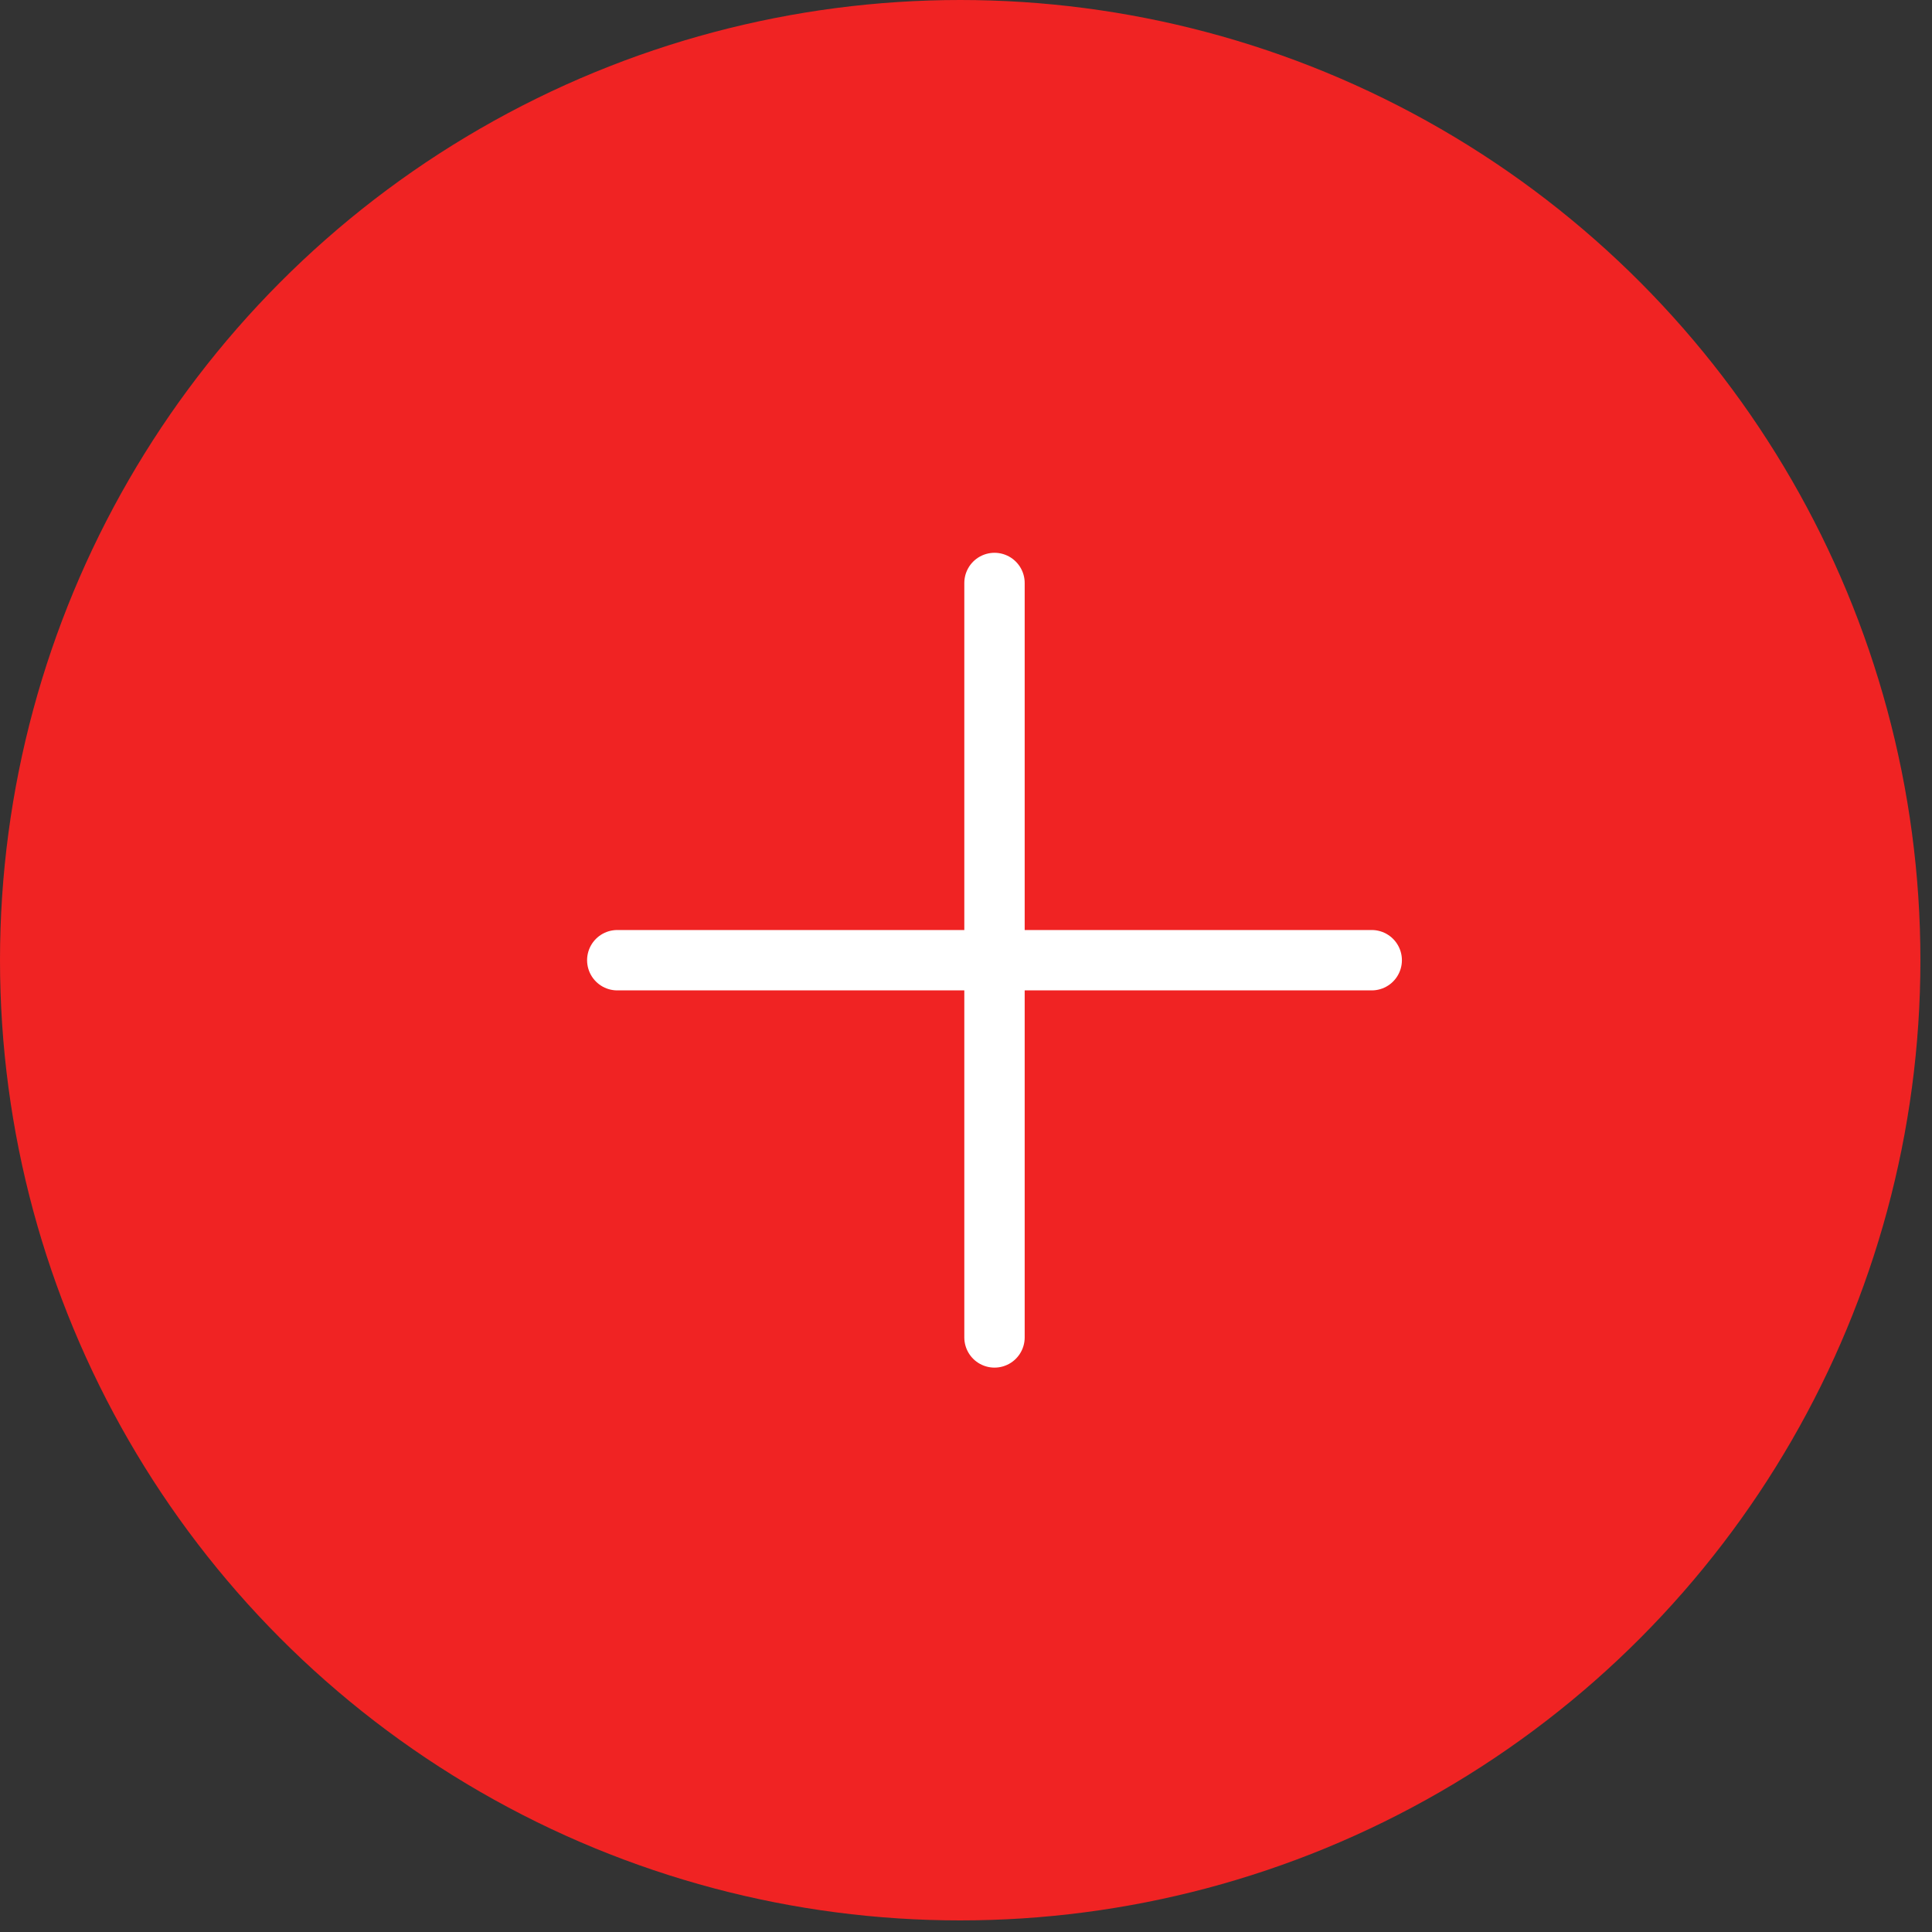
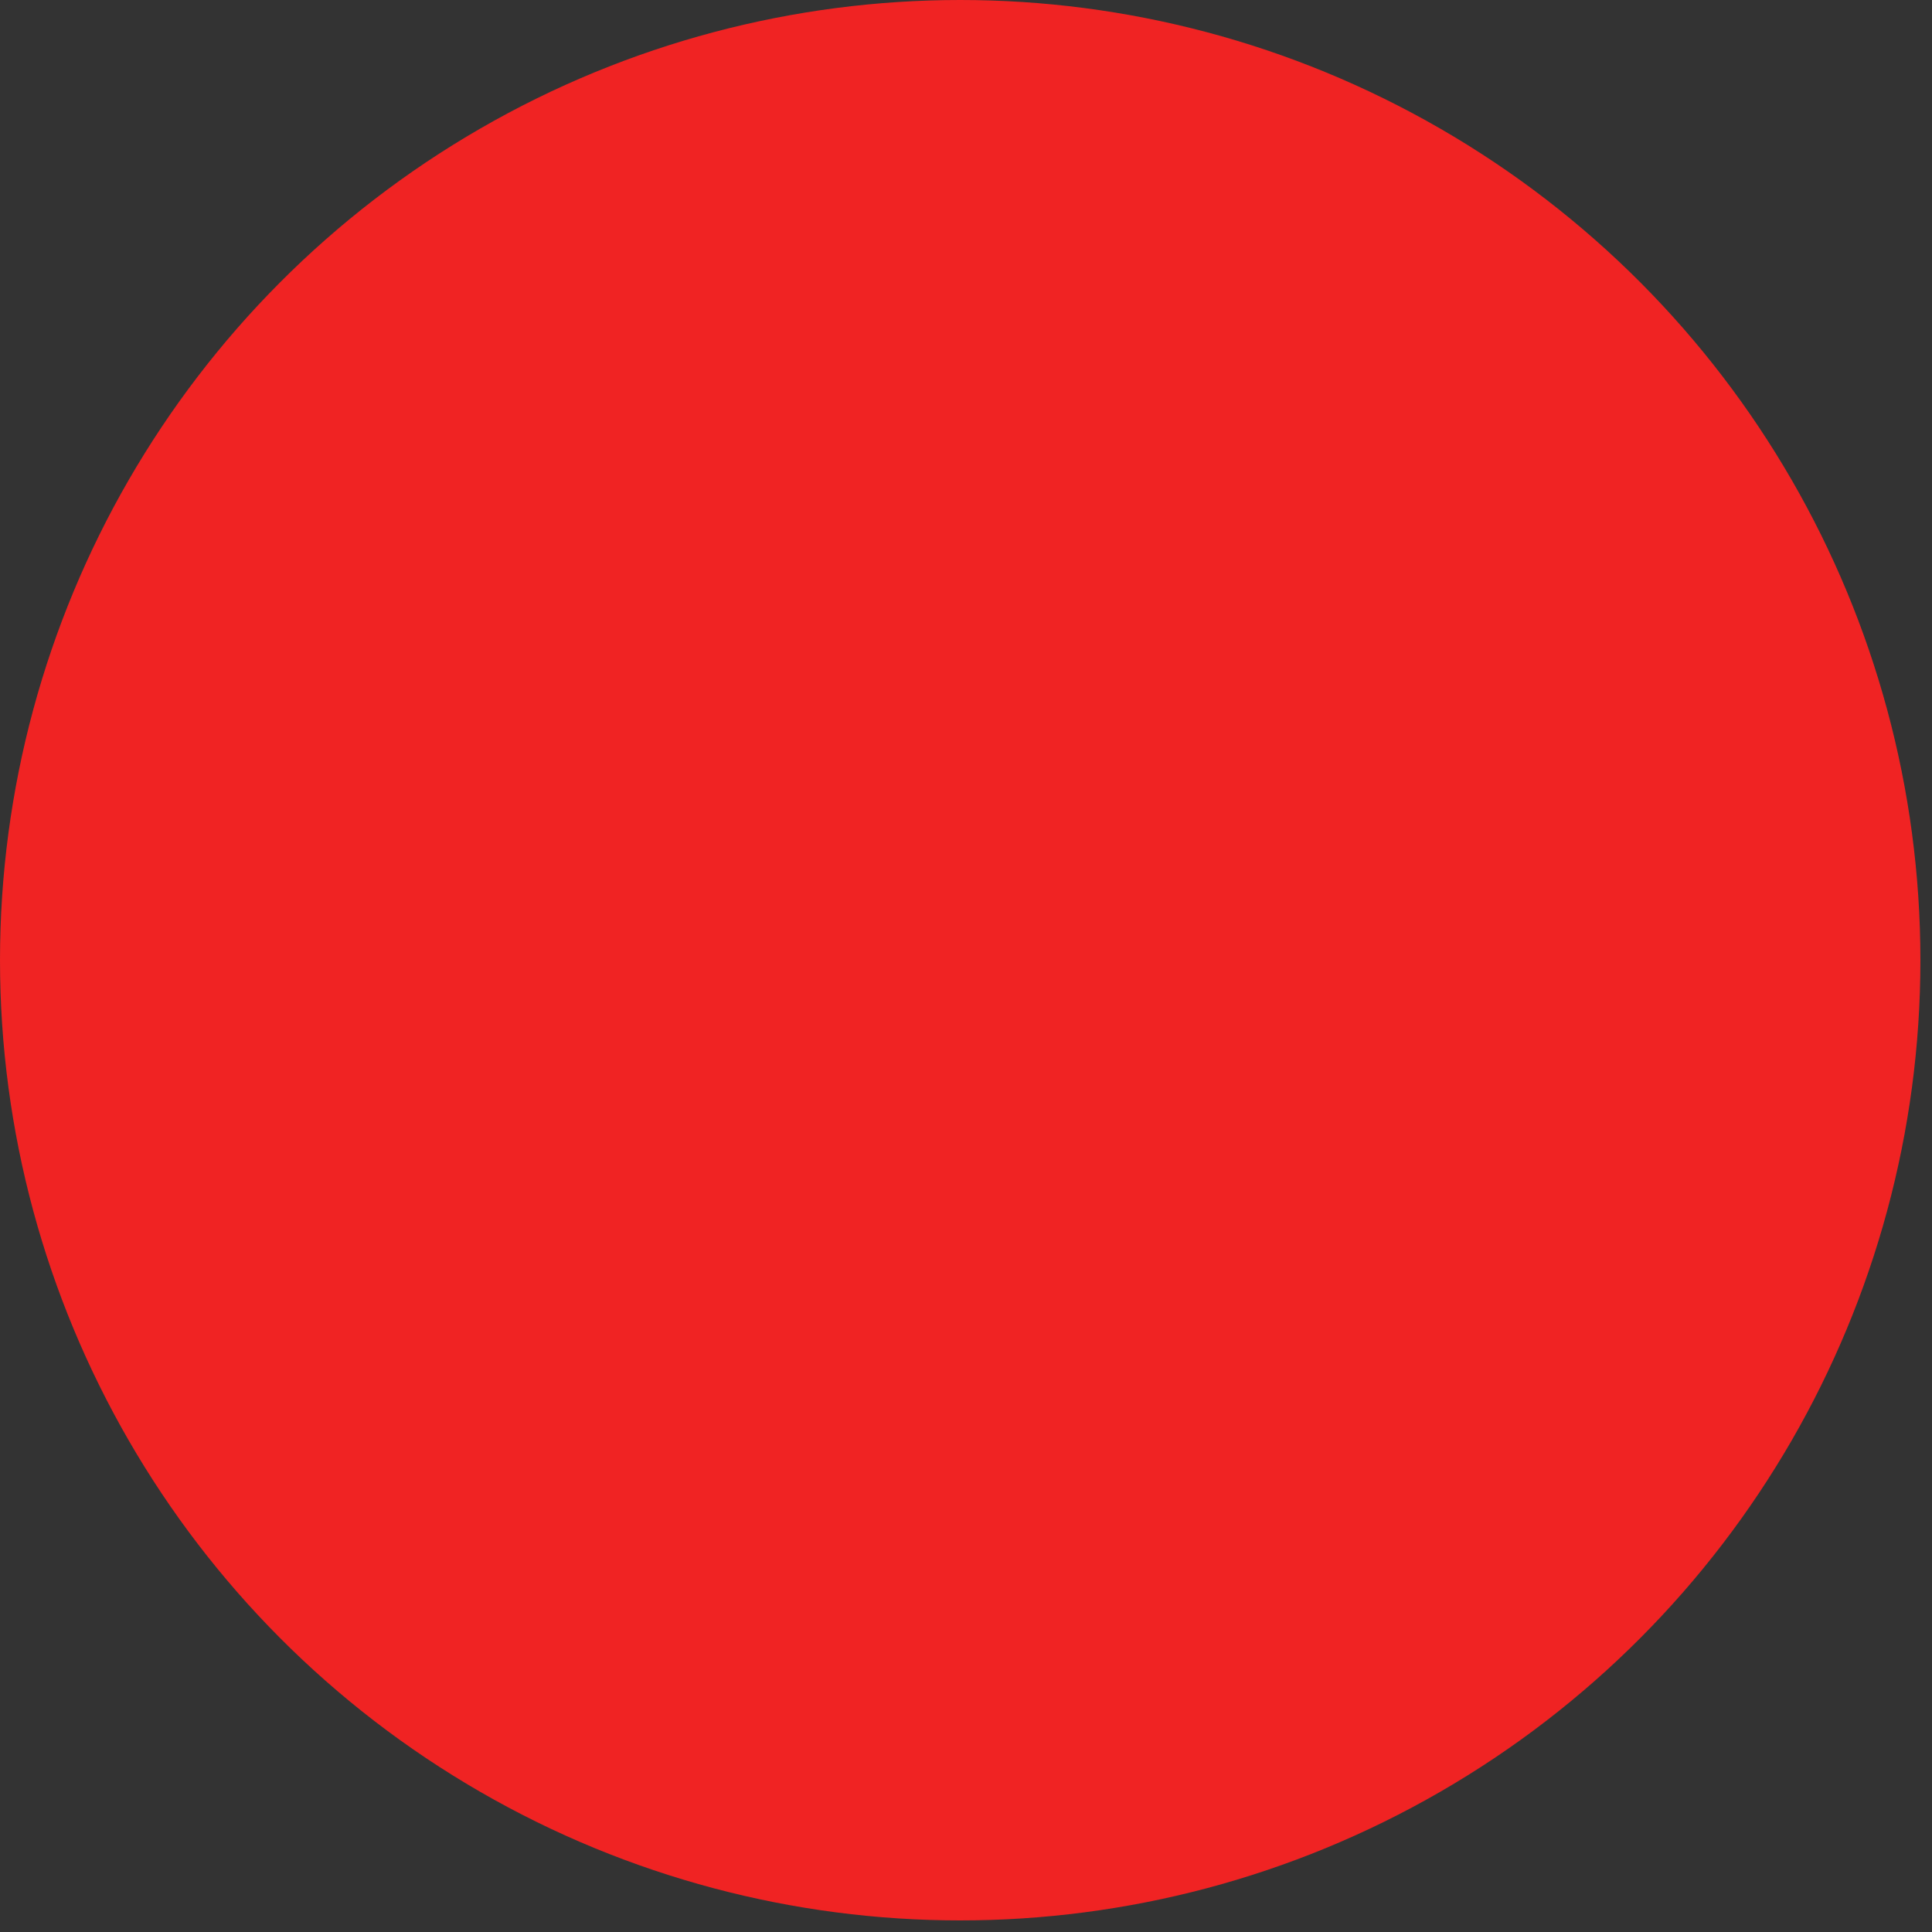
<svg xmlns="http://www.w3.org/2000/svg" width="32px" height="32px" viewBox="0 0 32 32">
  <rect x="0" y="0" width="32" height="32" fill="#333333" stroke="none" />
  <title>toico-plus</title>
  <desc>Created with Sketch.</desc>
  <g id="Base-Pages" stroke="none" stroke-width="1" fill="none" fill-rule="evenodd">
    <g id="Team/Team-Overview" transform="translate(-1377, -1257)">
      <g id="Profiles" transform="translate(164, 888)">
        <g id="Profile3" transform="translate(864, 0)">
          <g id="toico-plus" transform="translate(349, 369)">
            <circle id="Oval" fill="#F02323" cx="15.904" cy="15.904" r="15.904" />
            <g id="plus" transform="translate(10.224, 9.656)" stroke="#FFFFFF" stroke-linecap="round" stroke-linejoin="round">
-               <line x1="12.496" y1="6.248" x2="0" y2="6.248" id="Line" />
-               <line x1="6.248" y1="0" x2="6.248" y2="12.496" id="Line" />
-             </g>
+               </g>
          </g>
        </g>
      </g>
    </g>
  </g>
</svg>